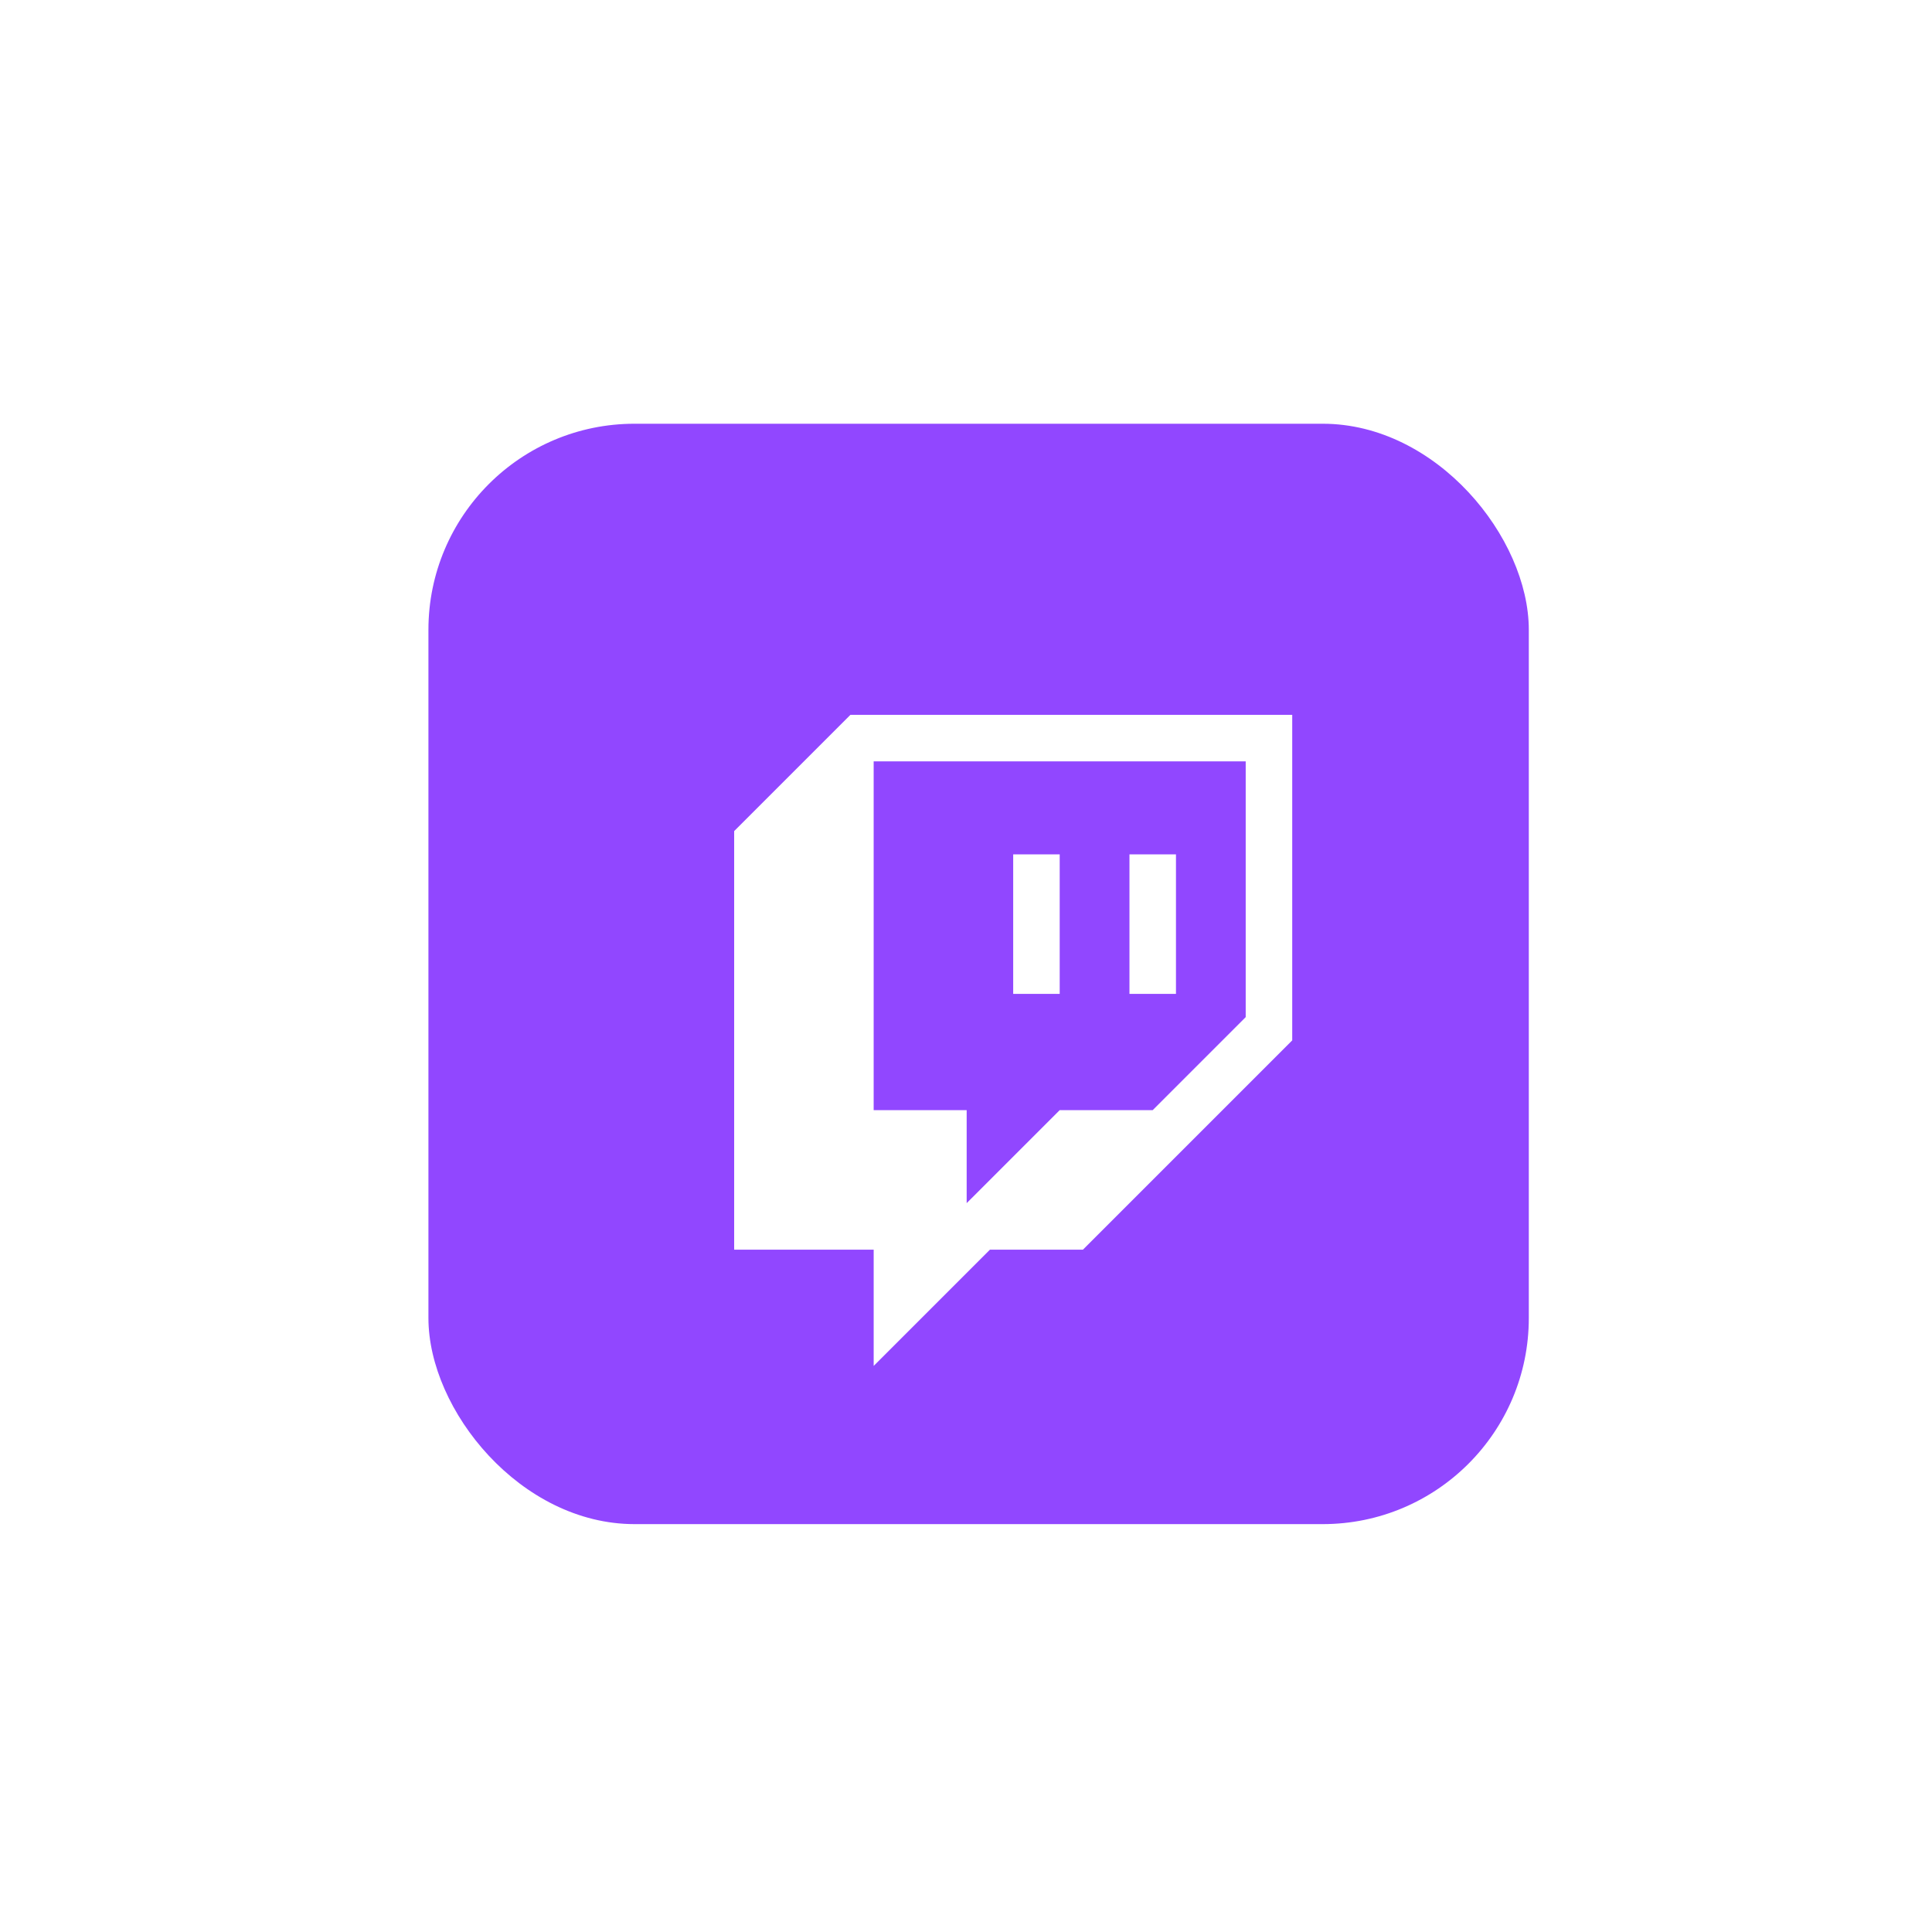
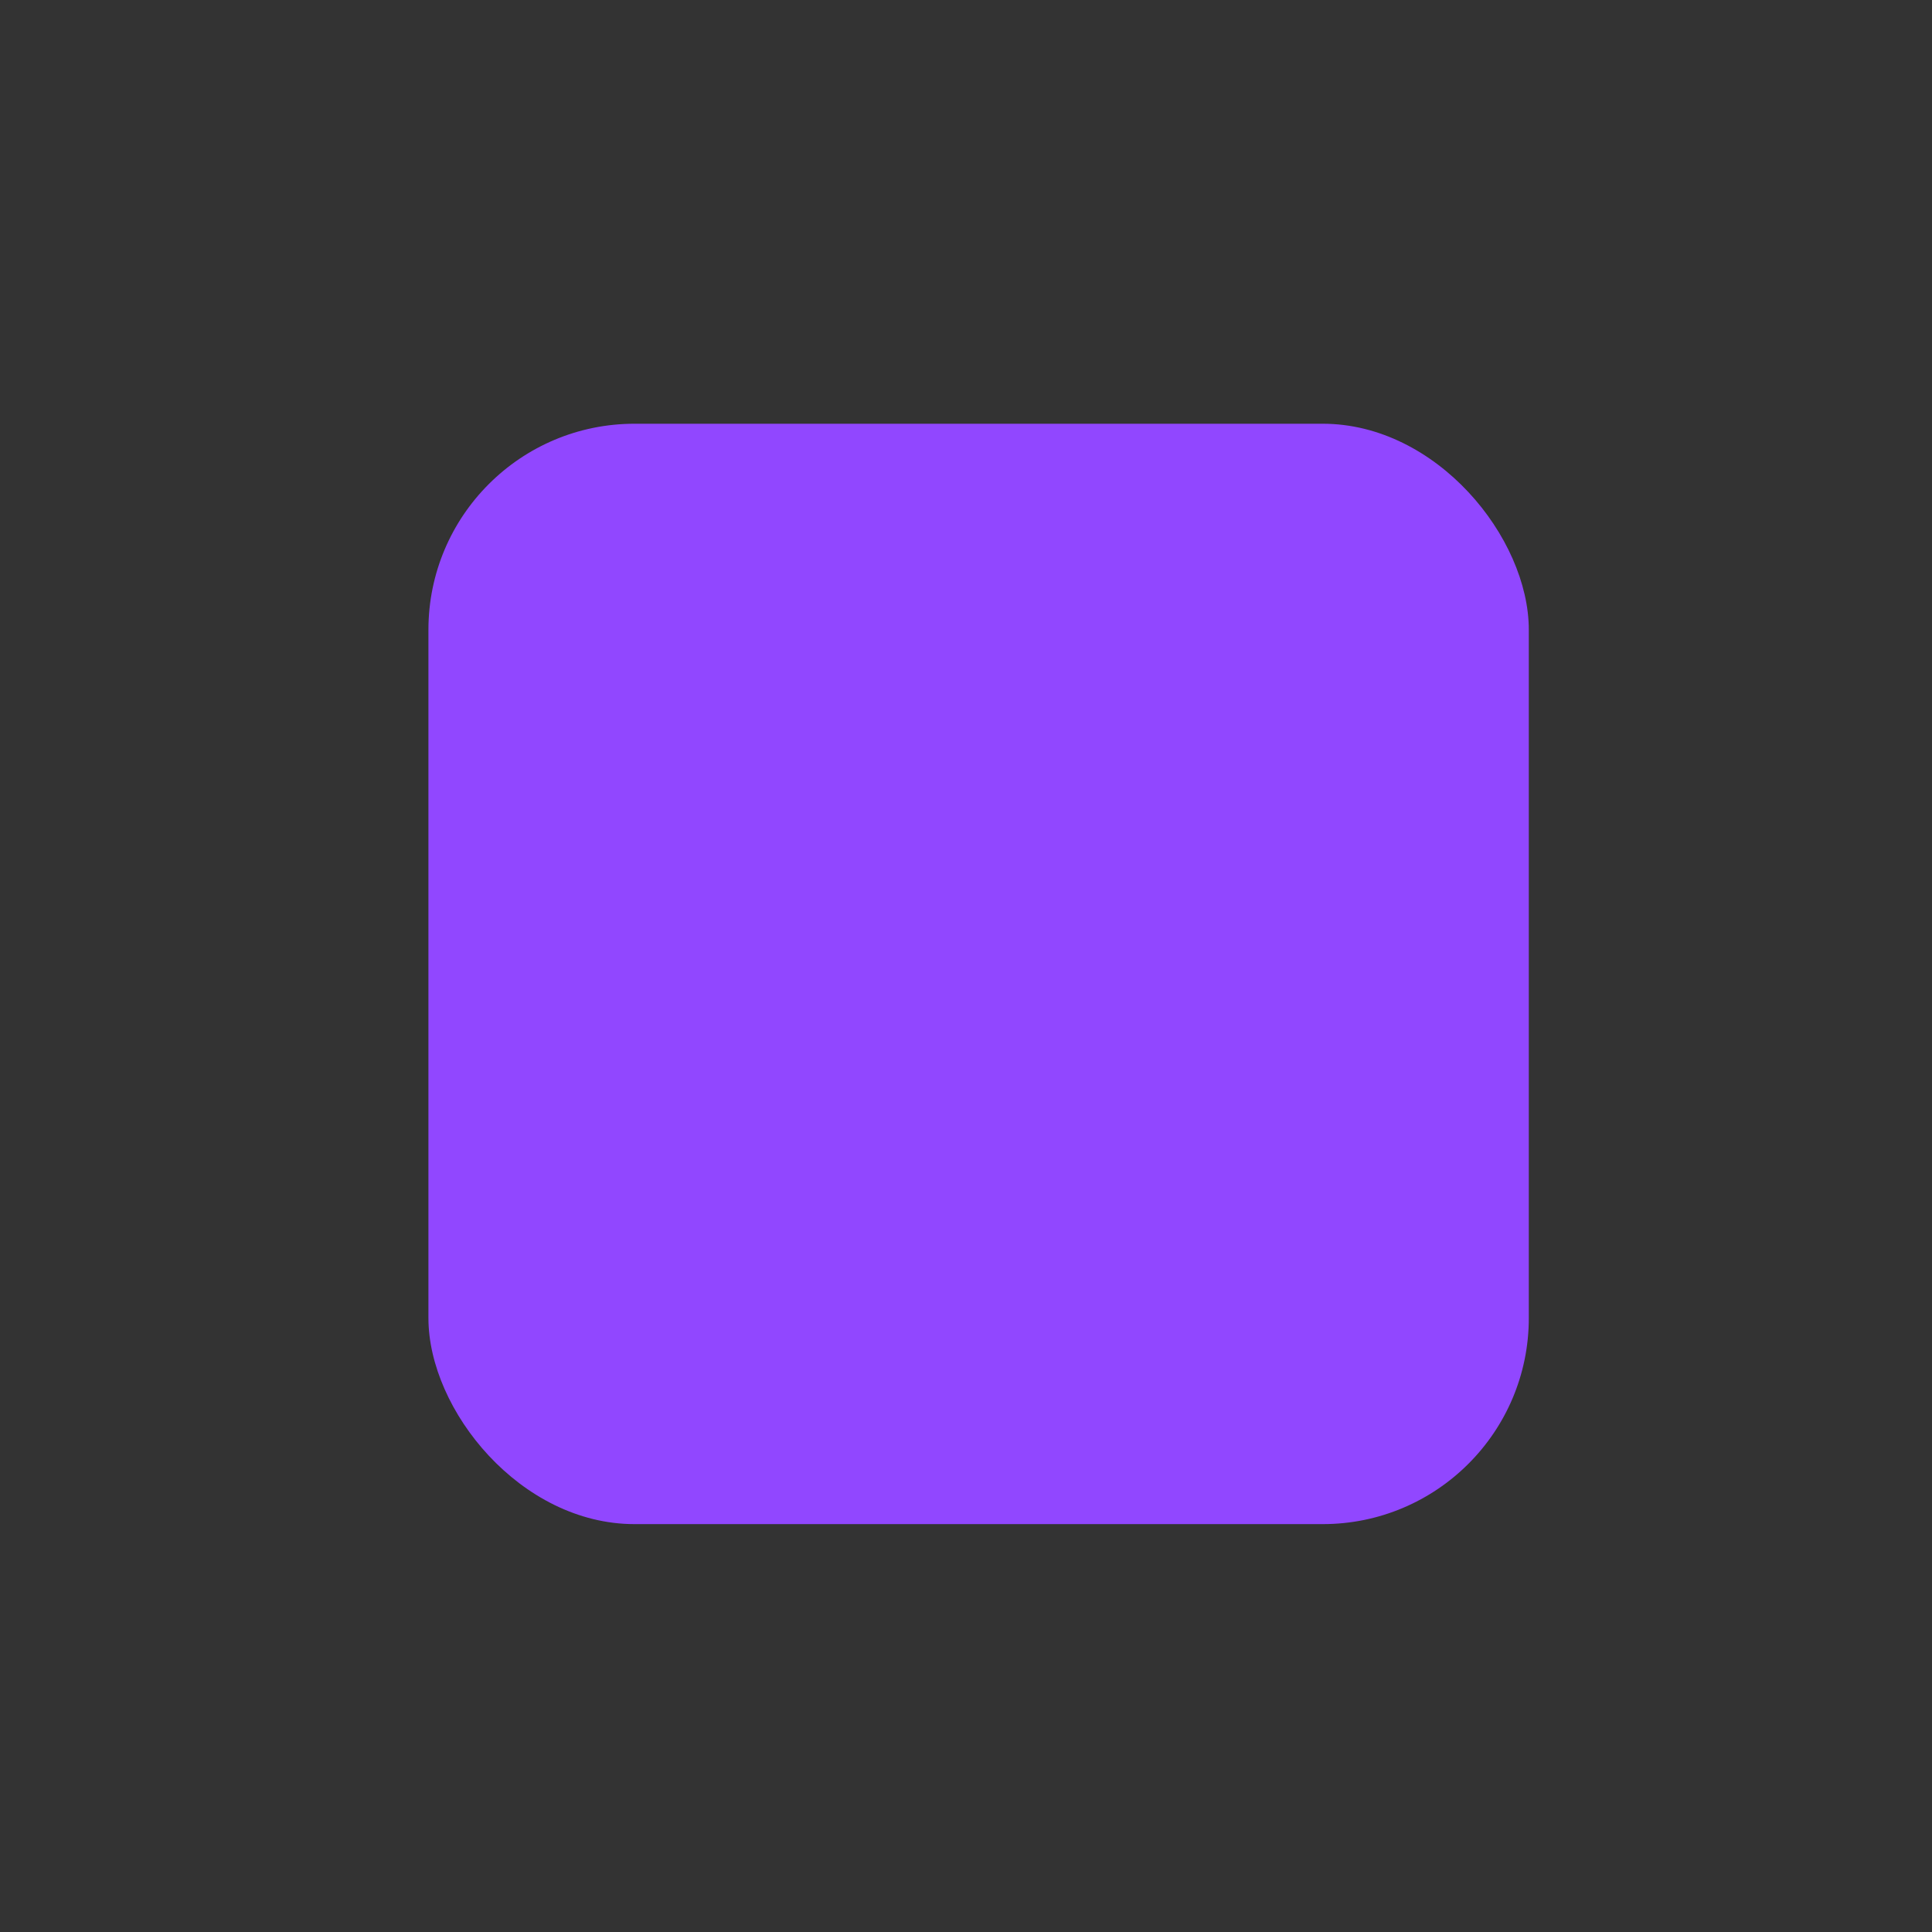
<svg xmlns="http://www.w3.org/2000/svg" width="150" height="150" viewBox="0 0 150 150" fill="none">
  <rect x="0" y="0" width="150" height="150" fill="#333333" stroke="none" />
-   <rect x="14.118" width="128.235" height="118.487" fill="white" />
-   <rect width="150" height="150" fill="white" />
  <rect x="33.263" y="32.899" width="85.433" height="85.433" rx="16" fill="#9147FF" />
-   <path d="M66.027 55.501L57 64.527V97.023H67.832V106.05L76.859 97.023H84.08L100.328 80.775V55.501H66.027Z" fill="white" />
  <path d="M89.495 86.191L96.716 78.969V59.11H67.831V86.191H75.052V93.412L82.274 86.191H89.495Z" fill="#9147FF" />
-   <path d="M78.664 66.333H82.275V77.165H78.664V66.333ZM91.302 66.333V77.165H87.691V66.333H91.302Z" fill="white" />
</svg>